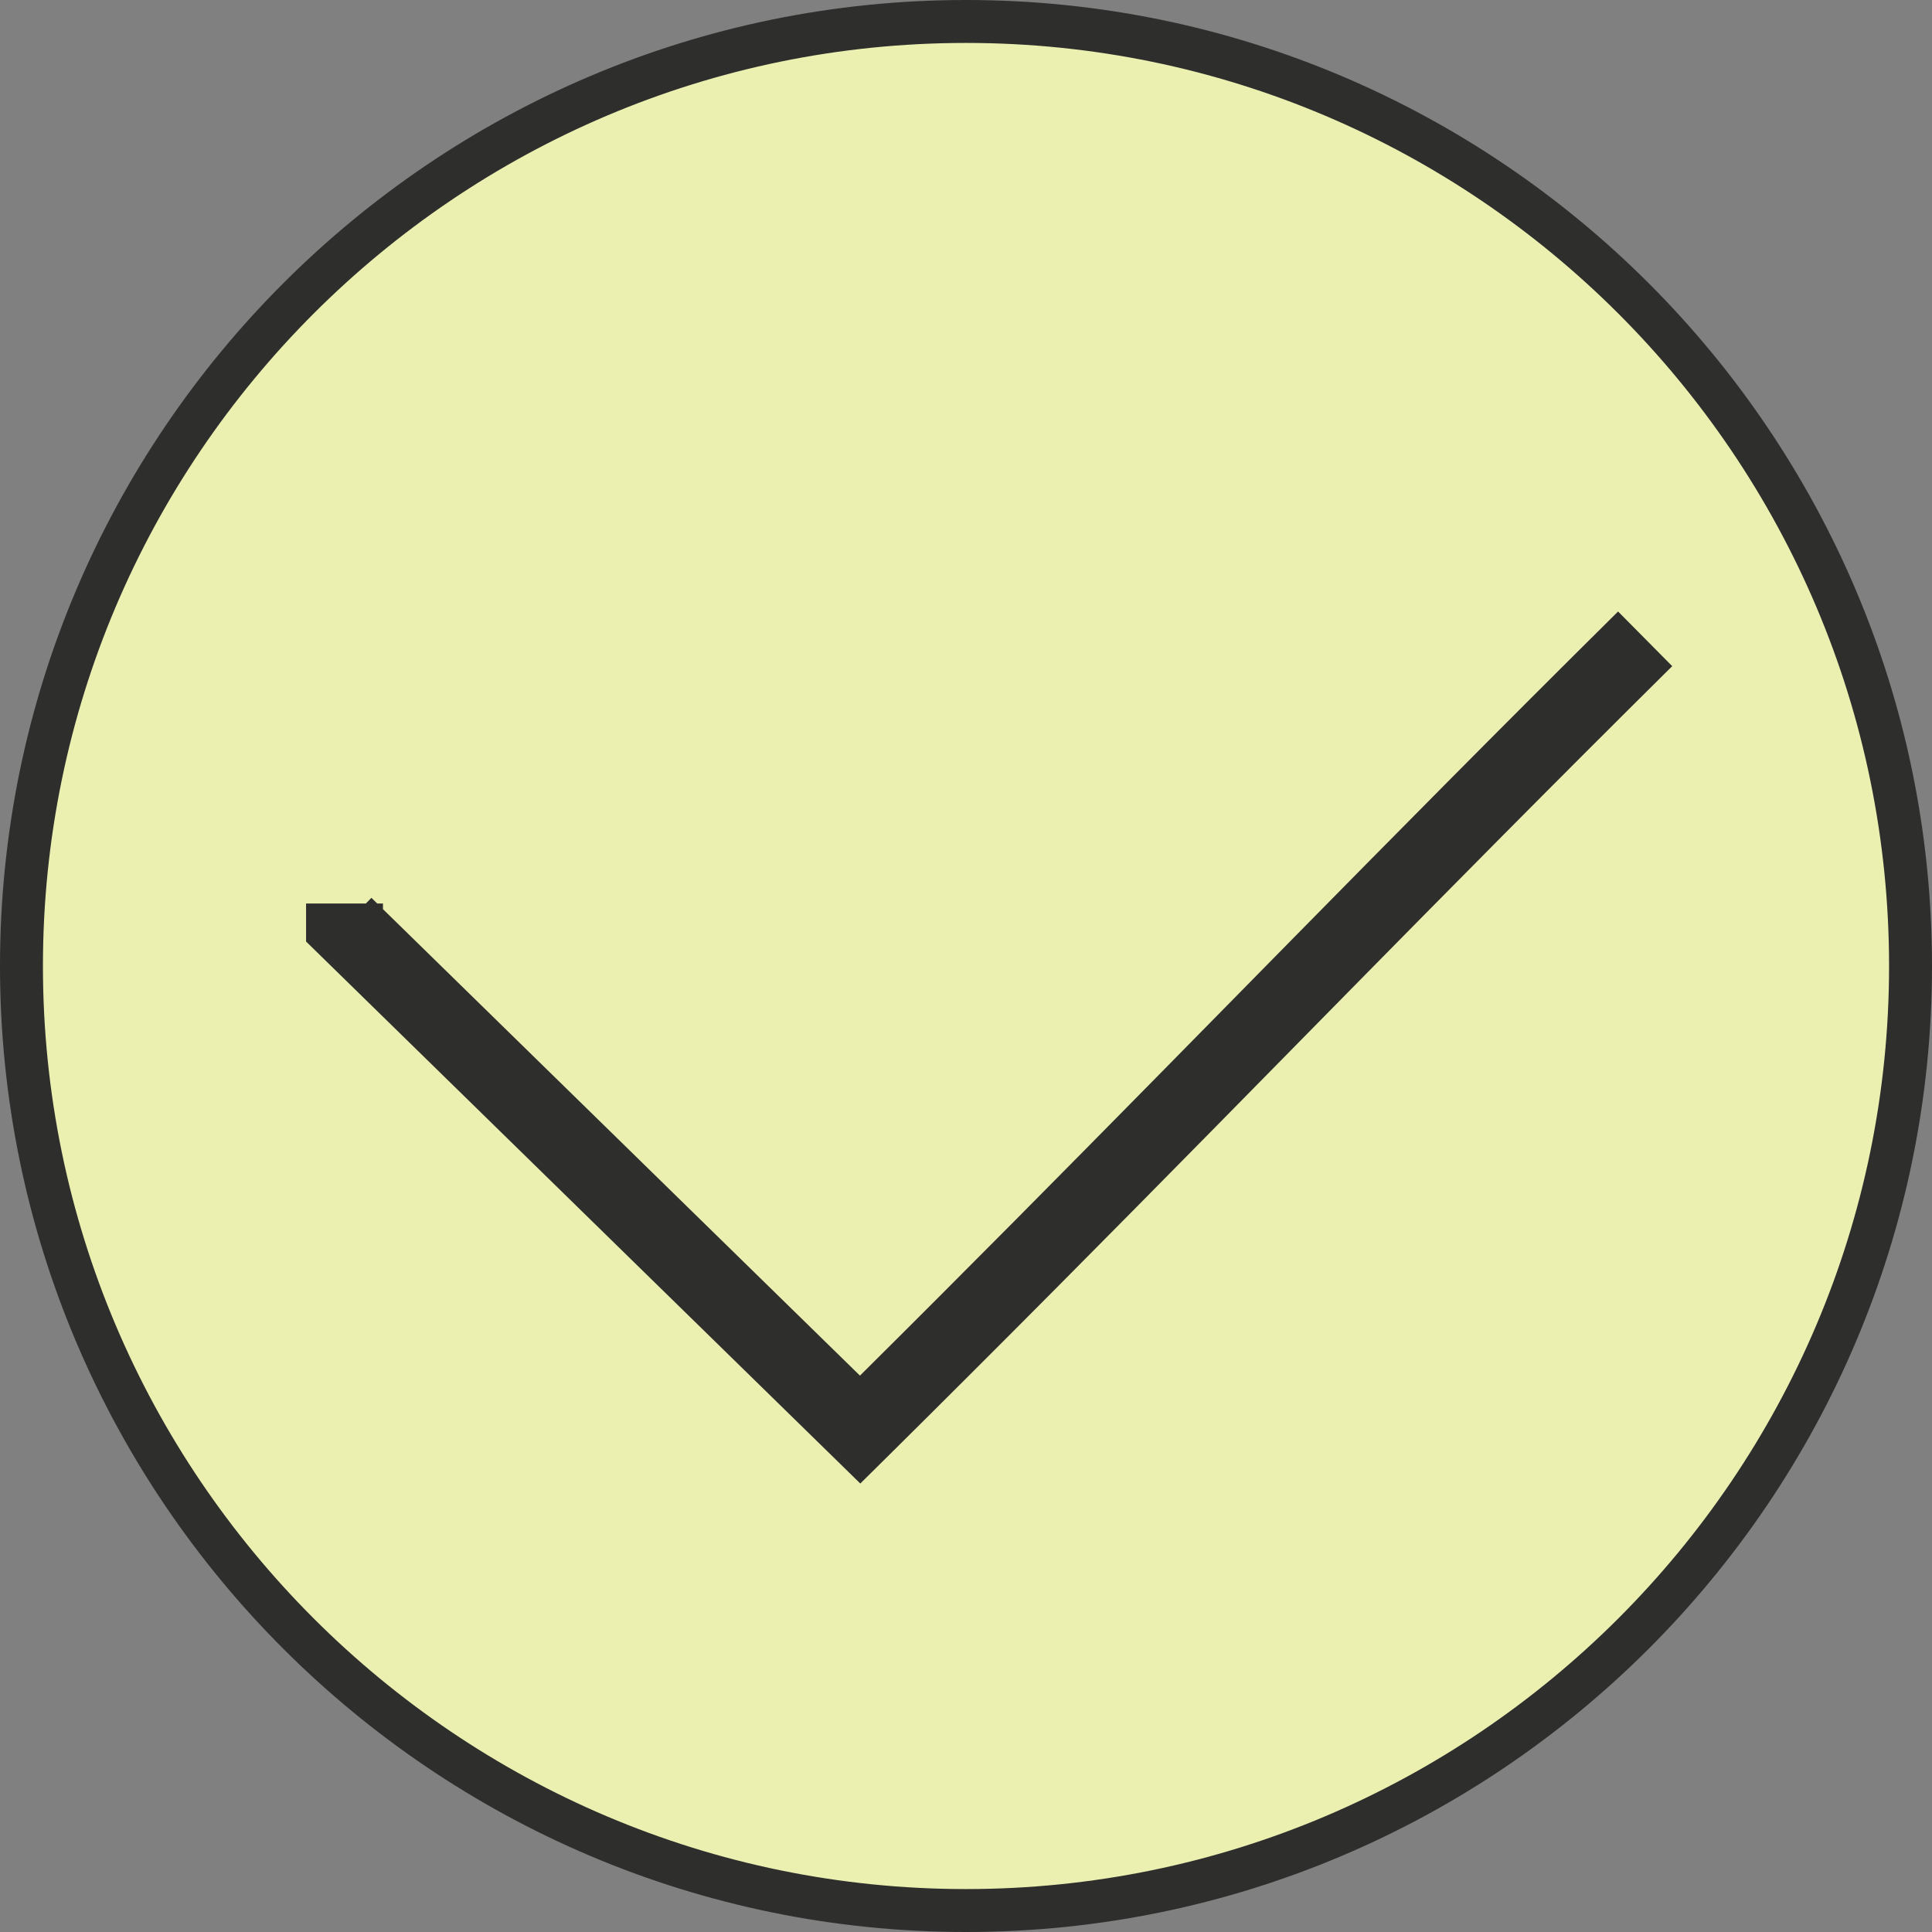
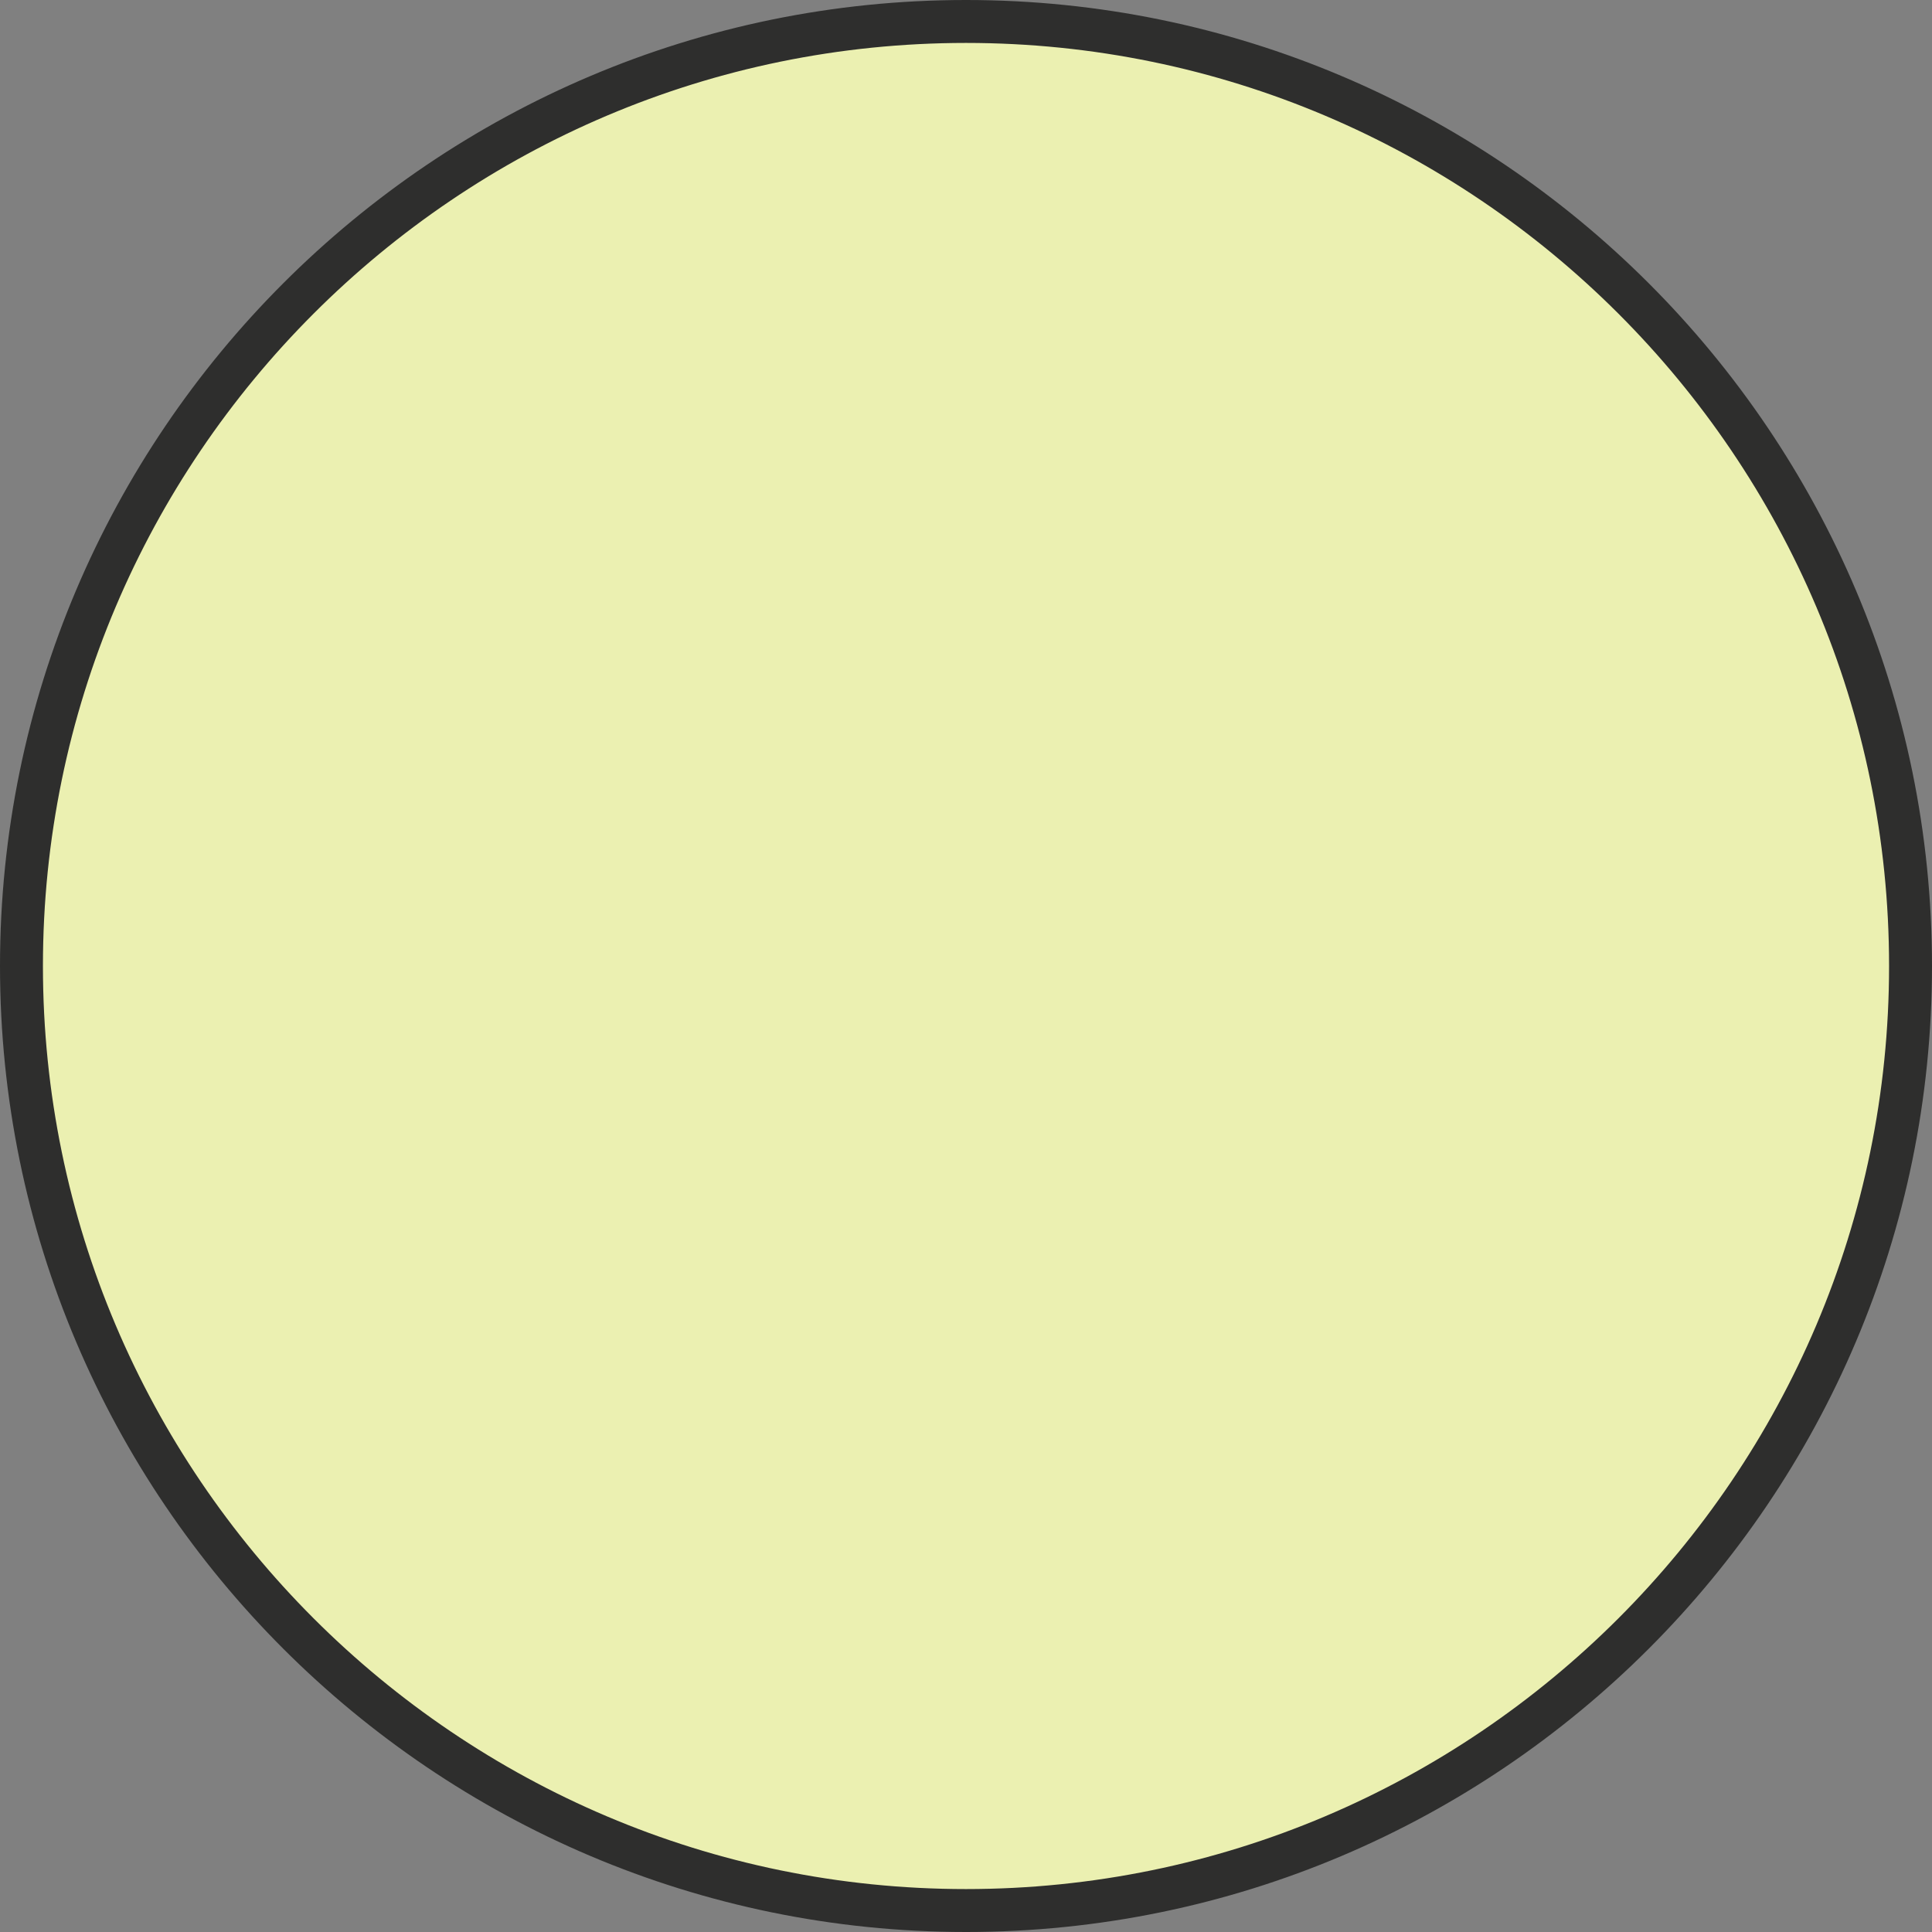
<svg xmlns="http://www.w3.org/2000/svg" width="45" height="45" viewBox="0 0 45 45" fill="none">
  <rect x="0" y="0" width="45" height="45" fill="#808080" stroke="none" />
  <path d="M22.5 0.5C10.37 0.5 0.5 10.37 0.5 22.5C0.5 34.63 10.37 44.5 22.5 44.5C34.63 44.5 44.5 34.63 44.5 22.5C44.5 10.37 34.63 0.5 22.5 0.5Z" fill="#EBF0B1" stroke="#2E2E2D" />
-   <path d="M20.038 34.554L7.129 21.93V21.044H8.522L8.651 20.912L8.786 21.044H8.92V21.176L20.03 32.041C22.549 29.54 24.828 27.233 26.927 25.101L30.148 21.826C32.34 19.599 34.911 16.993 37.688 14.243L38.949 15.516C36.179 18.259 33.613 20.86 31.425 23.083L28.204 26.358C25.929 28.669 23.44 31.186 20.665 33.934L20.038 34.554Z" fill="#2E2E2D" />
</svg>